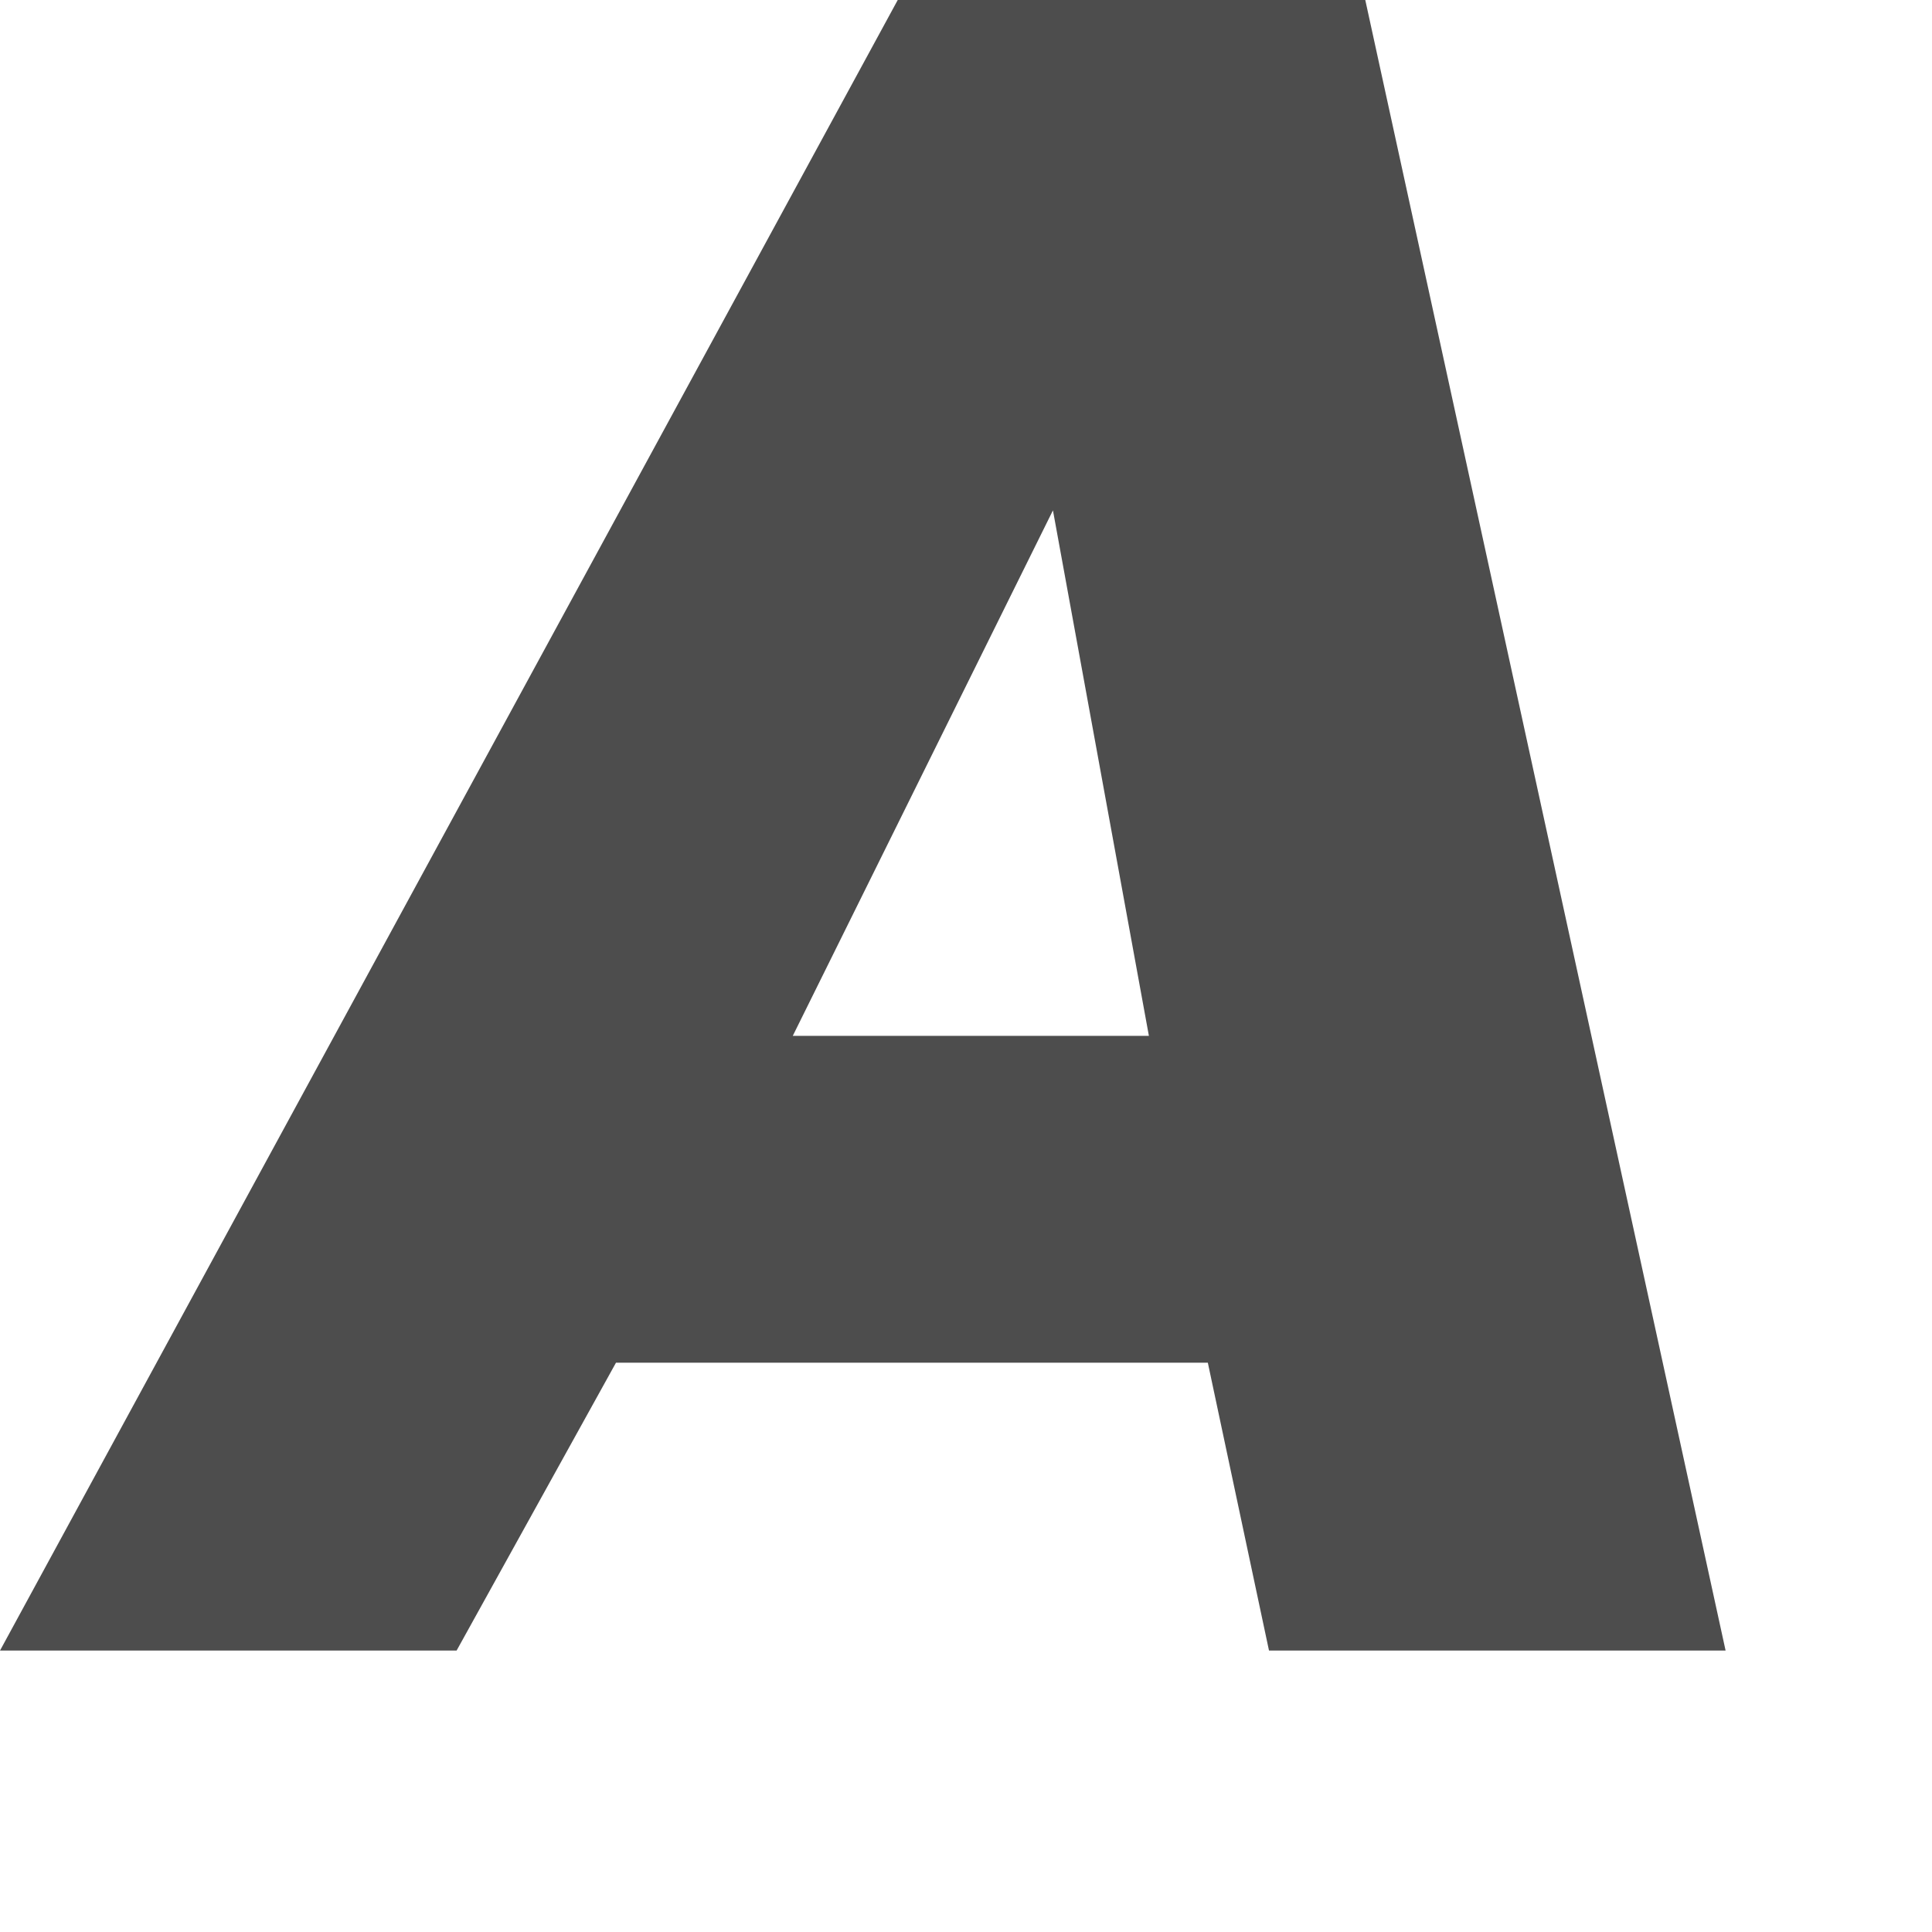
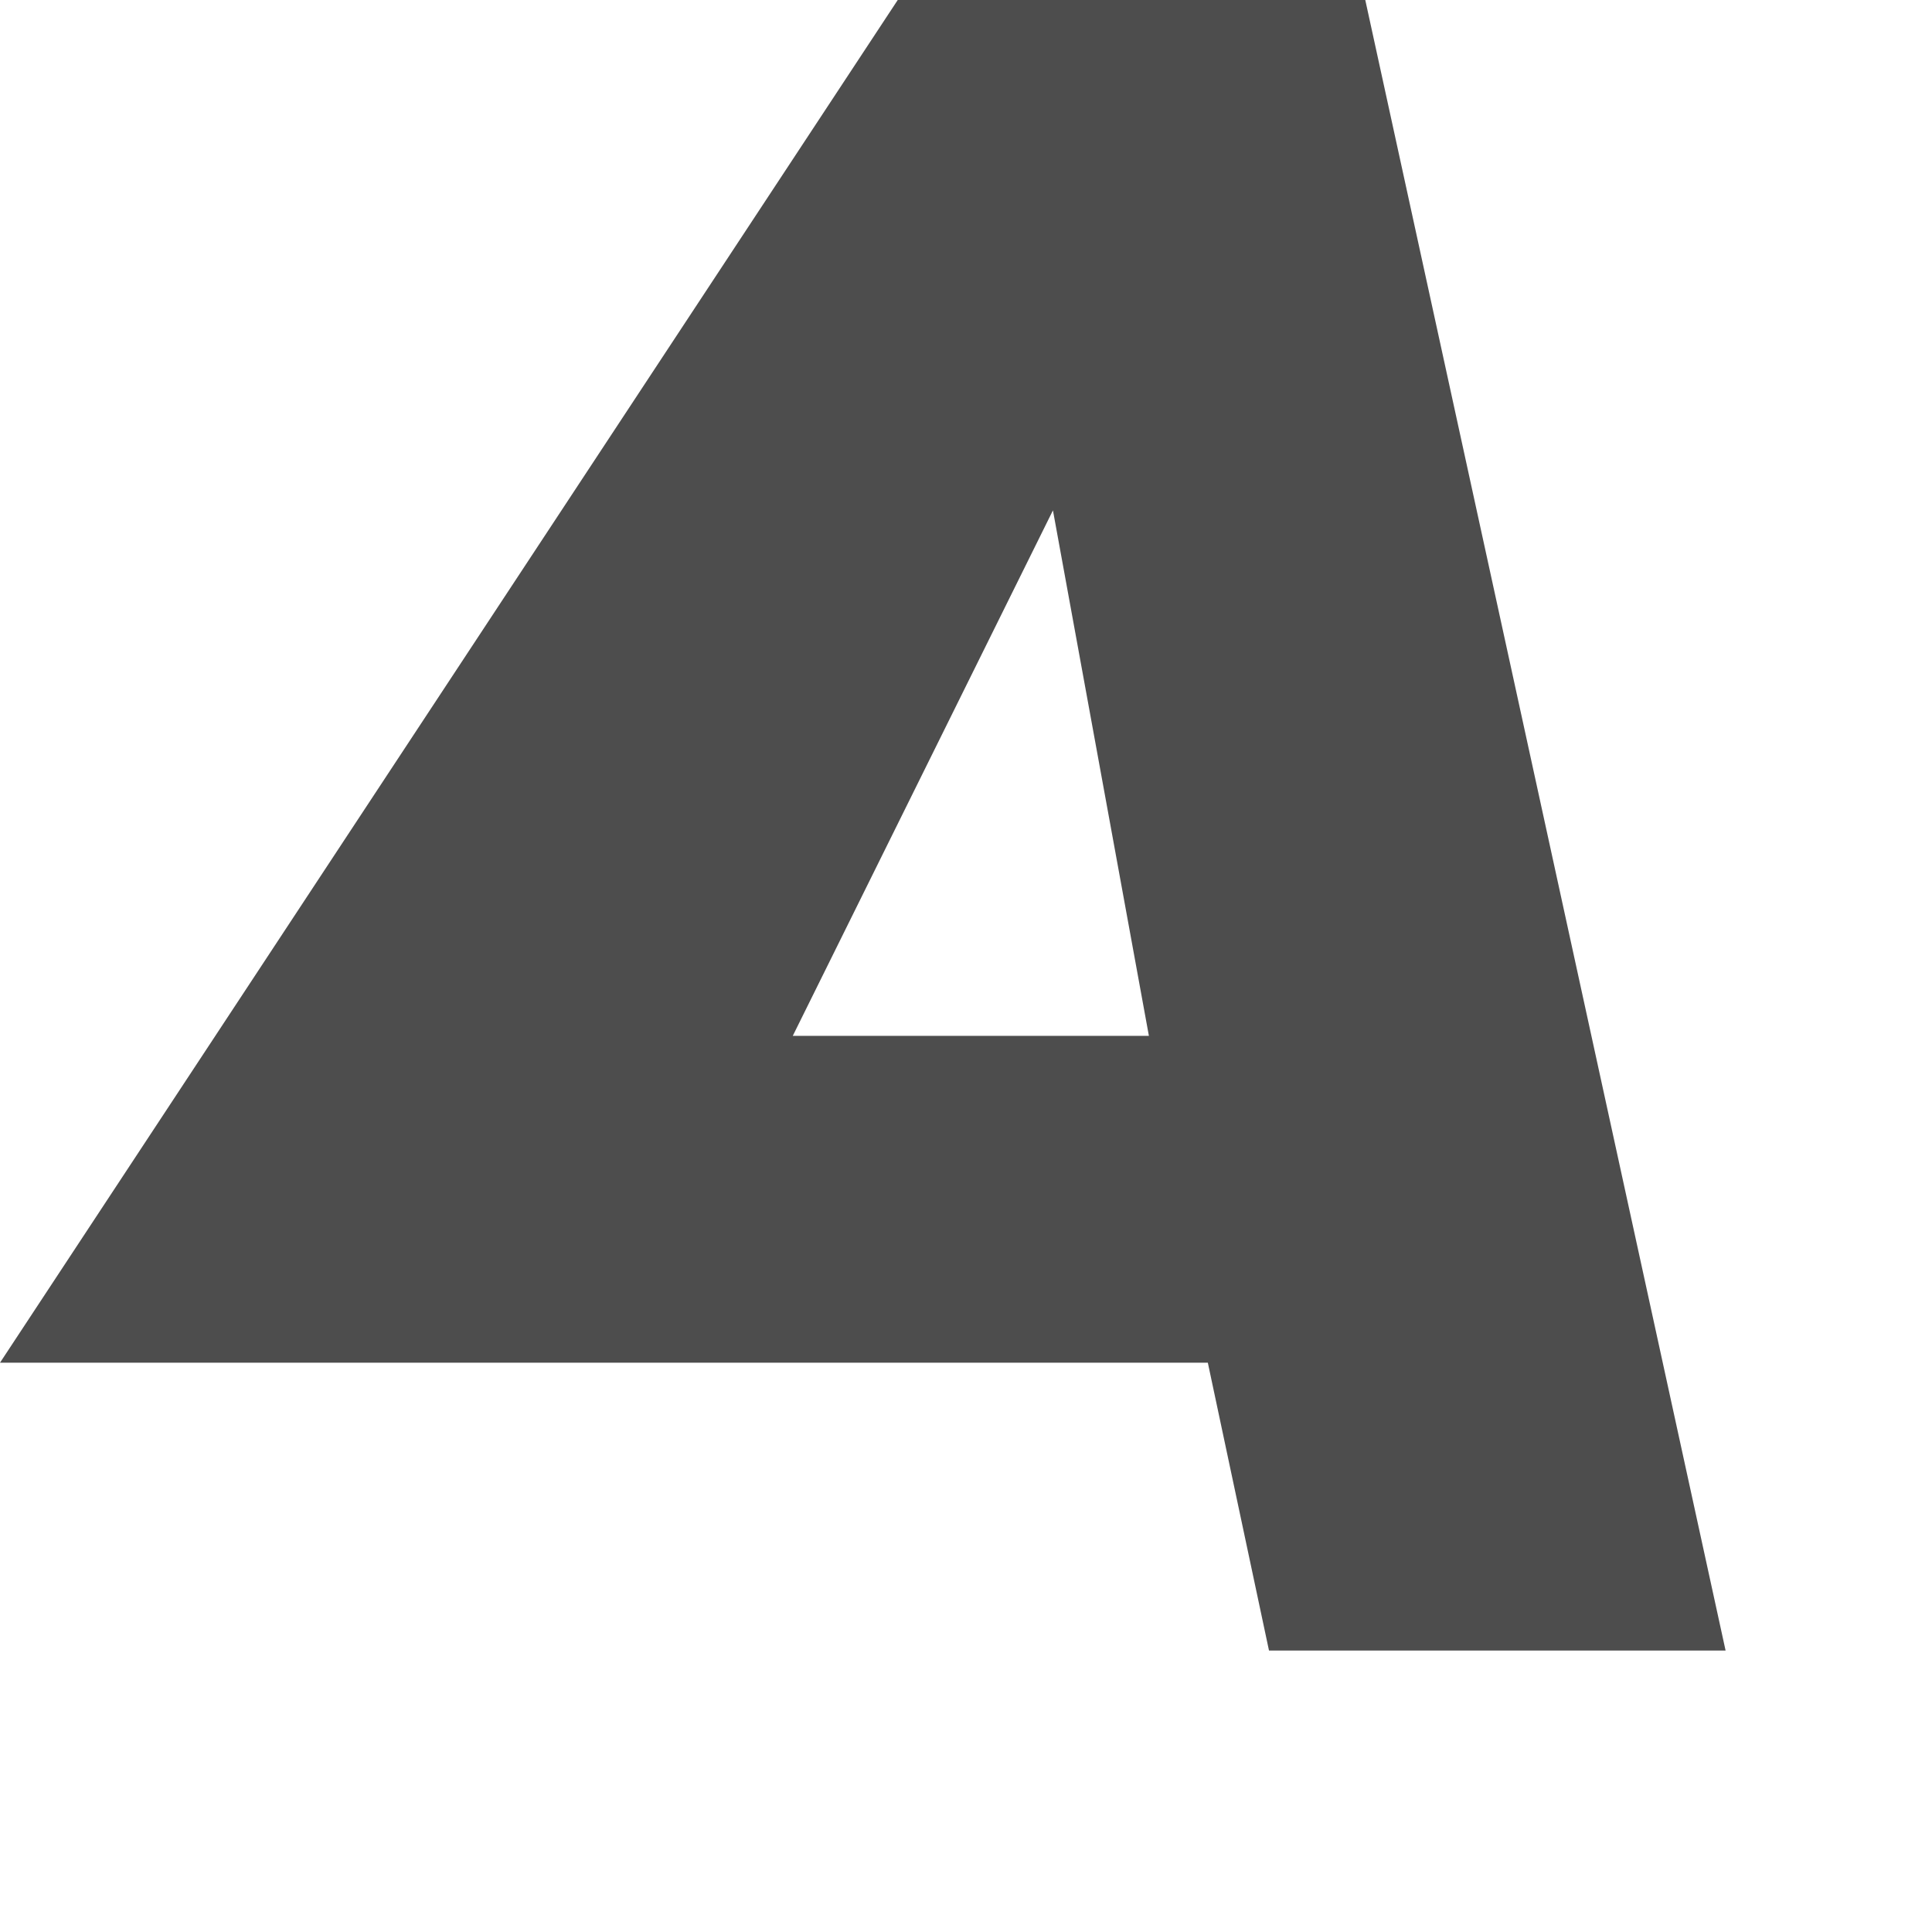
<svg xmlns="http://www.w3.org/2000/svg" fill="none" height="100%" overflow="visible" preserveAspectRatio="none" style="display: block;" viewBox="0 0 6 6" width="100%">
-   <path d="M1.913 4.232L1.418 5.126H0L2.788 0H4.24L5.359 5.126H3.941L3.751 4.232H1.913ZM3.27 1.585L2.462 3.217H3.568L3.27 1.585Z" fill="#4D4D4D" id="Vector" />
+   <path d="M1.913 4.232H0L2.788 0H4.24L5.359 5.126H3.941L3.751 4.232H1.913ZM3.27 1.585L2.462 3.217H3.568L3.27 1.585Z" fill="#4D4D4D" id="Vector" />
</svg>